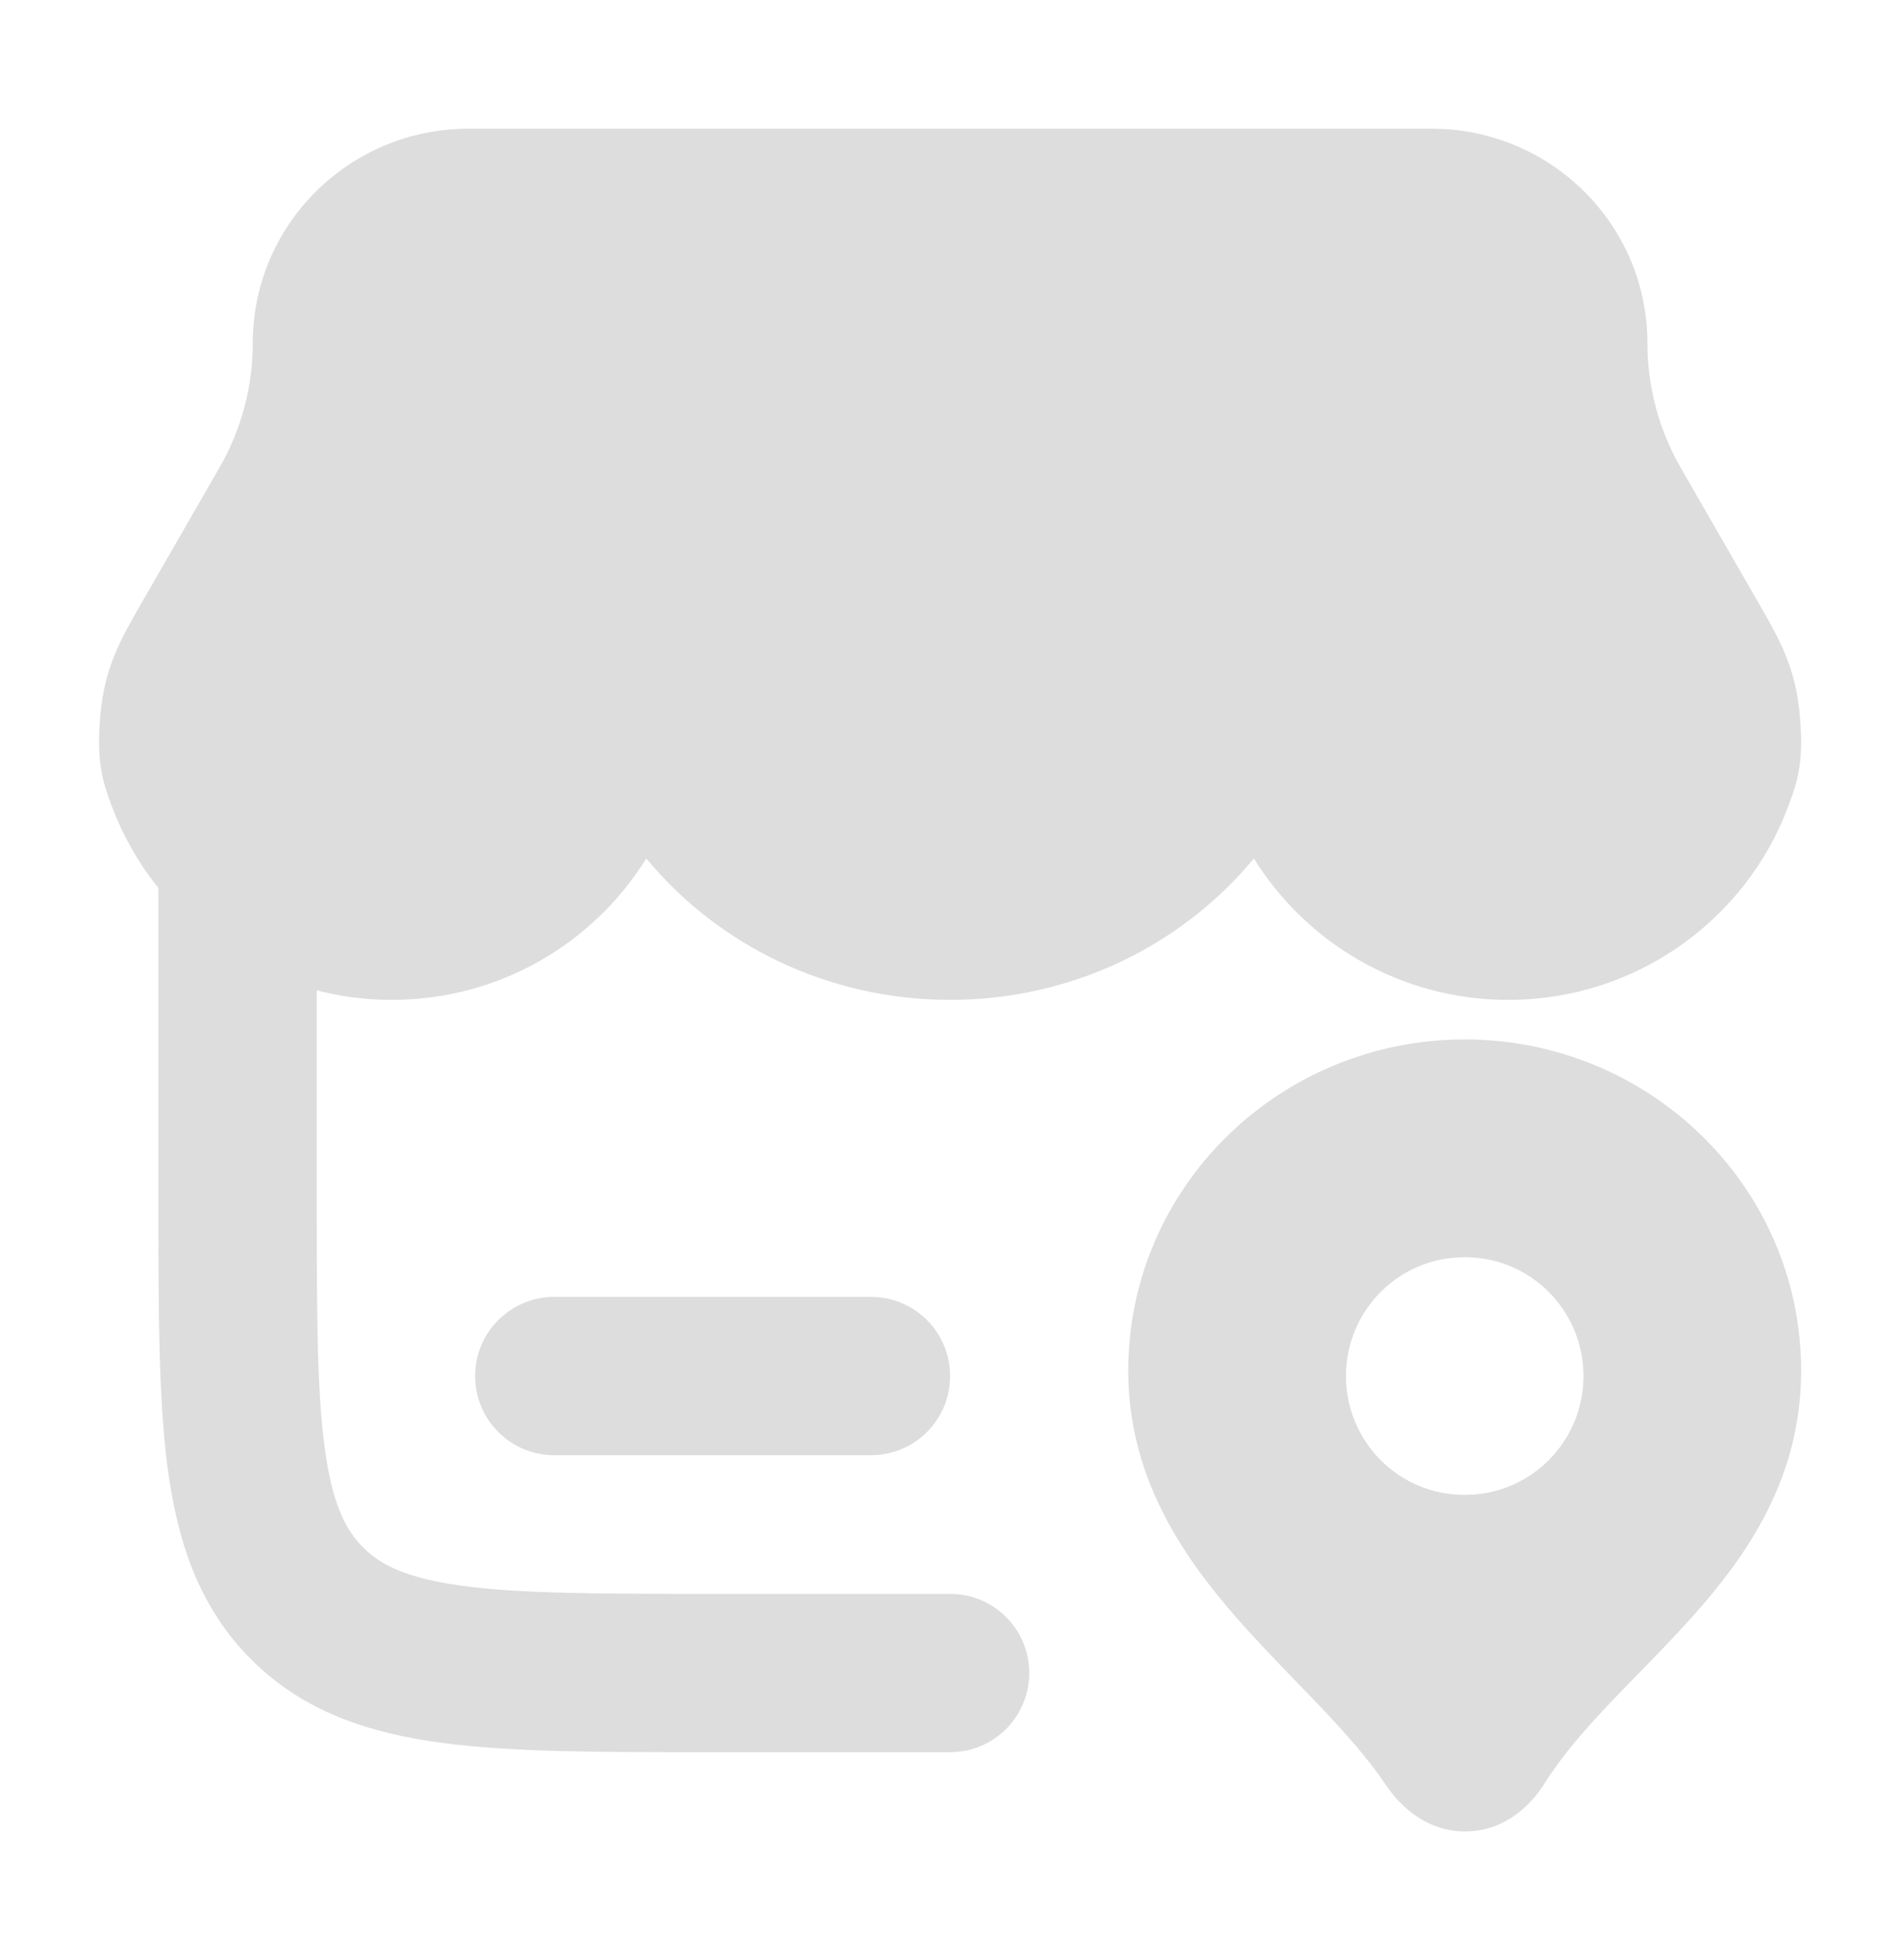
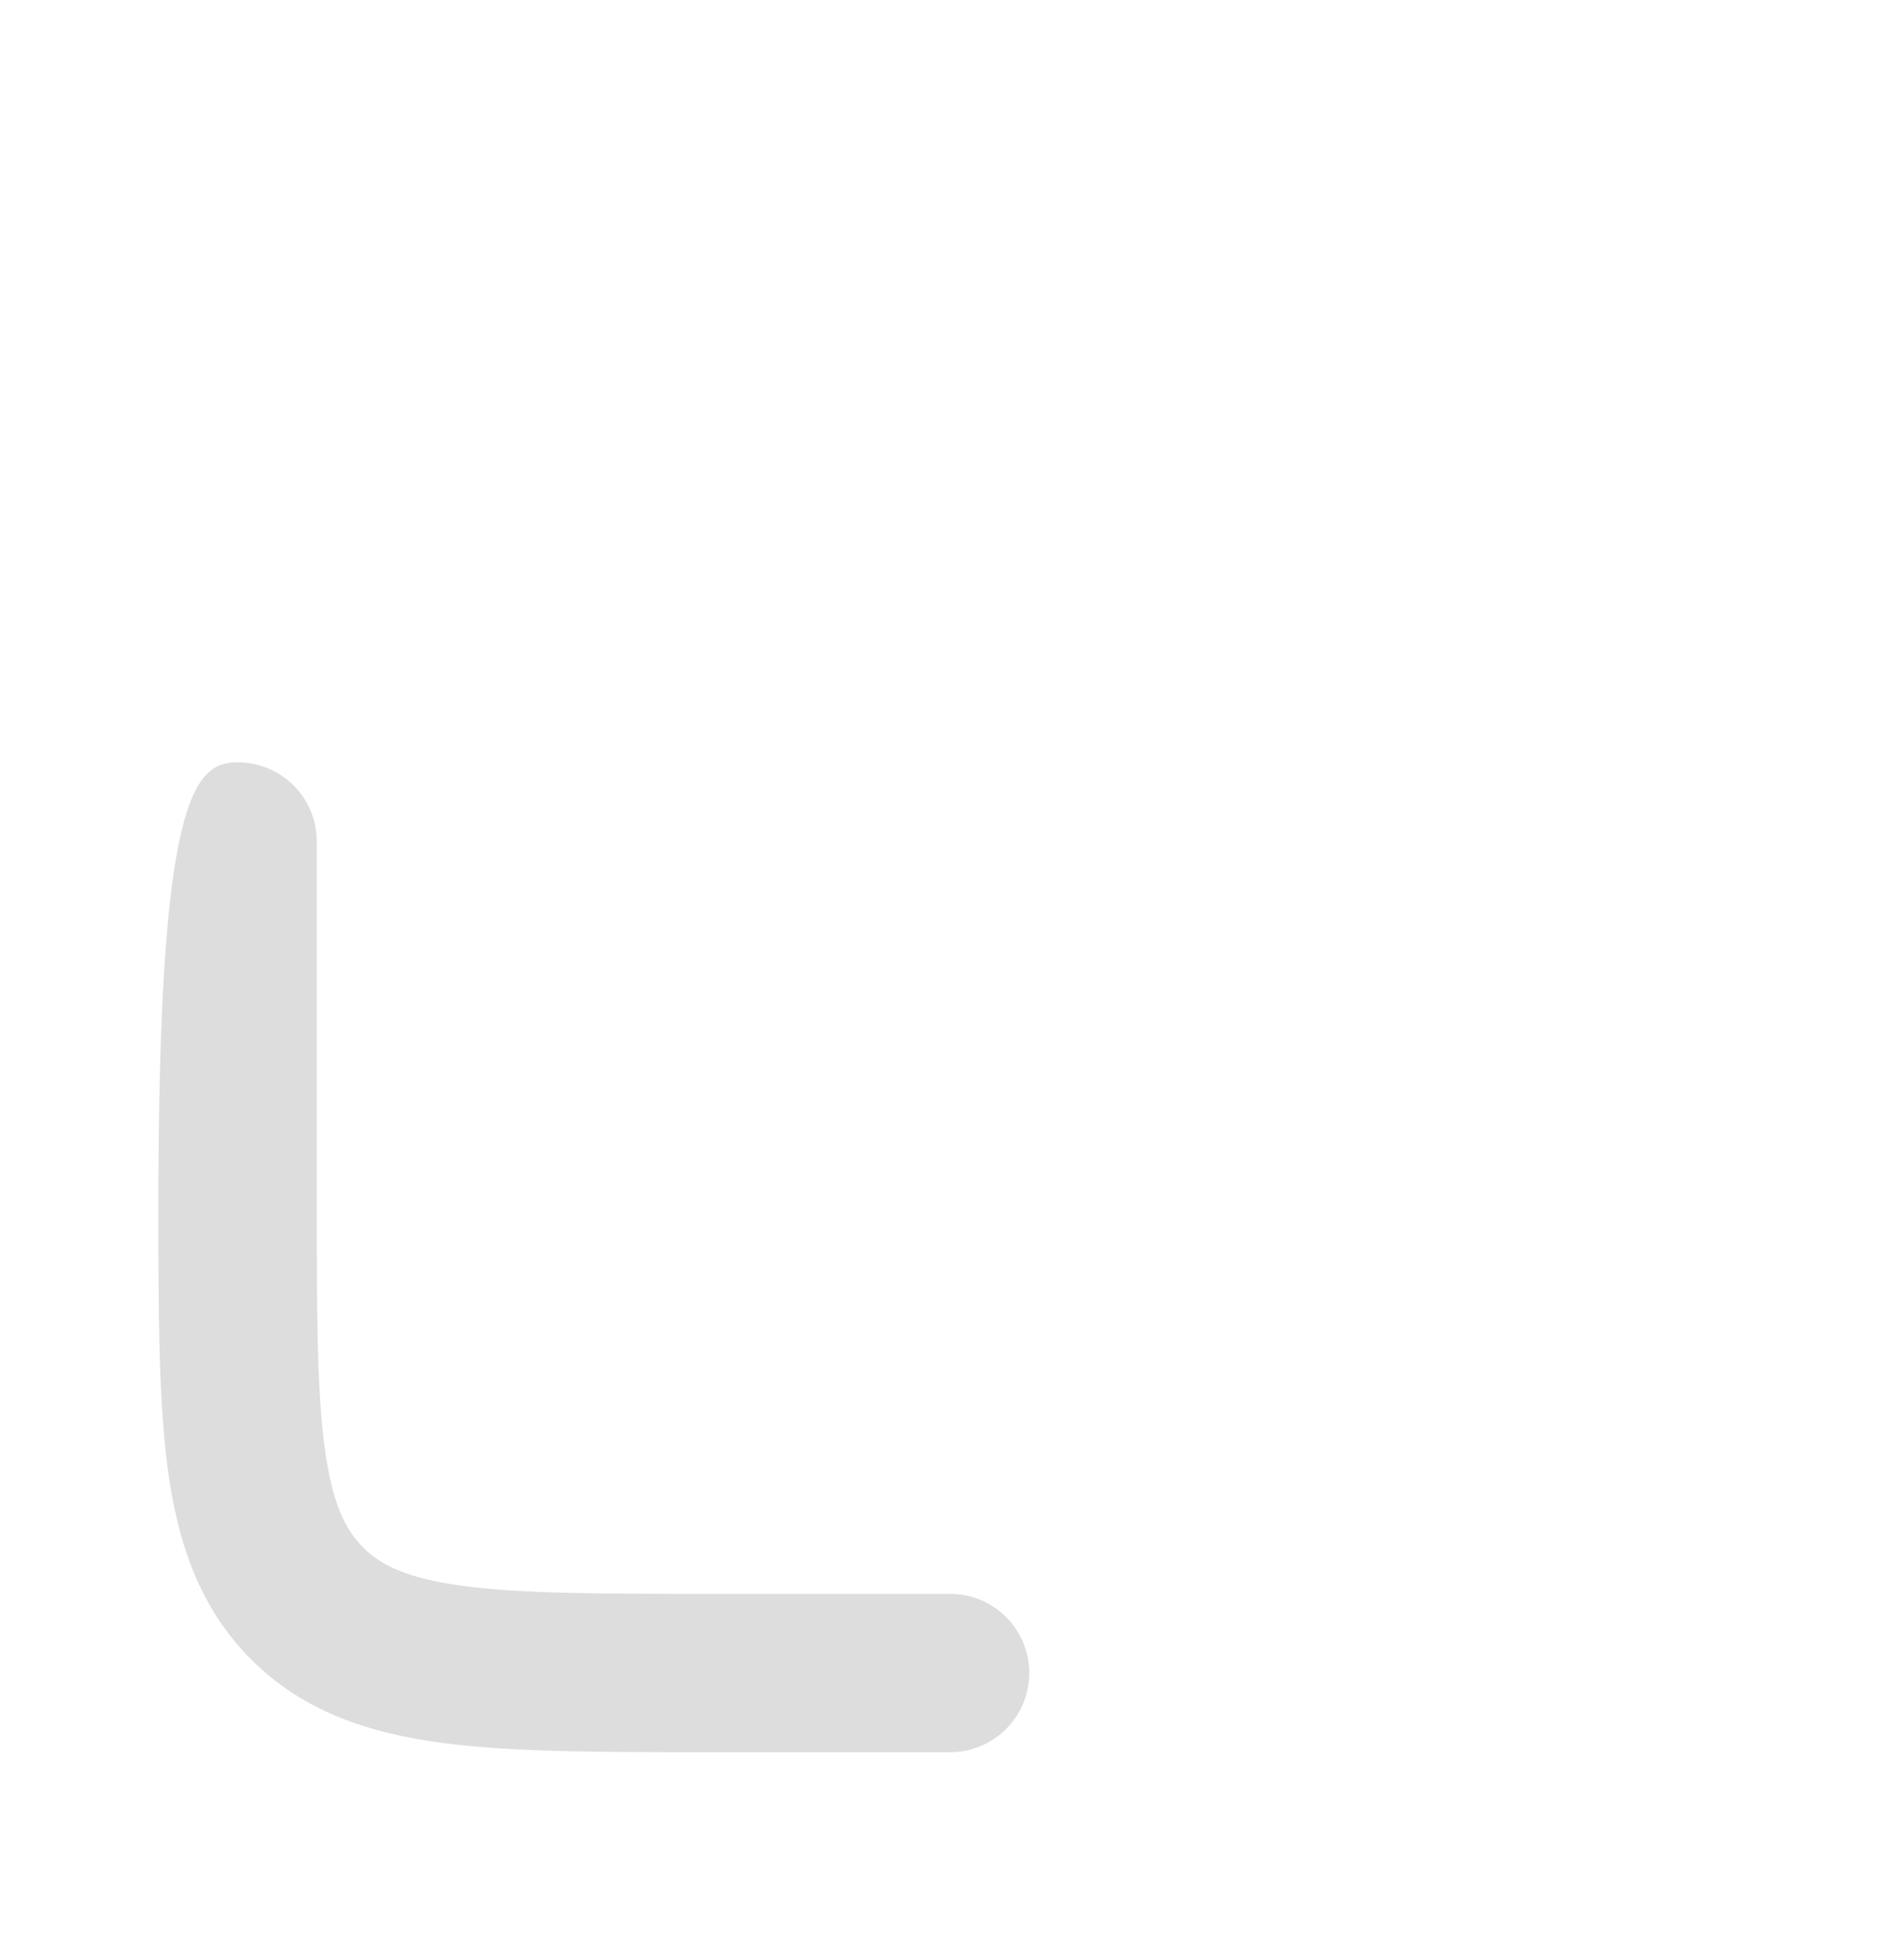
<svg xmlns="http://www.w3.org/2000/svg" width="32" height="33" viewBox="0 0 32 33" fill="none">
-   <path d="M4.001 12.834C4.738 12.834 5.335 13.43 5.335 14.167V20.167C5.335 22.09 5.337 23.398 5.469 24.378C5.596 25.32 5.819 25.756 6.116 26.052C6.412 26.349 6.848 26.572 7.79 26.699C8.77 26.831 10.078 26.834 12.001 26.834H16.001C16.738 26.834 17.335 27.43 17.335 28.167C17.335 28.903 16.738 29.5 16.001 29.5H11.907C10.102 29.5 8.613 29.5 7.435 29.342C6.197 29.175 5.105 28.813 4.23 27.938C3.355 27.063 2.993 25.971 2.826 24.734C2.668 23.555 2.668 22.066 2.668 20.261L2.668 14.167C2.668 13.43 3.265 12.834 4.001 12.834Z" fill="#DDDDDD" />
-   <path d="M4.257 5.779C4.257 3.777 5.889 2.167 7.888 2.167H24.114C26.113 2.167 27.746 3.777 27.746 5.779C27.746 6.513 27.939 7.235 28.306 7.873L29.621 10.157C29.966 10.756 30.247 11.243 30.314 12.056C30.342 12.386 30.345 12.665 30.303 12.933C30.262 13.19 30.185 13.396 30.129 13.547L30.12 13.57C29.41 15.477 27.564 16.834 25.403 16.834C23.595 16.834 22.004 15.883 21.118 14.453C19.913 15.91 18.061 16.834 16.001 16.834C13.942 16.834 12.089 15.91 10.885 14.453C9.998 15.883 8.408 16.834 6.6 16.834C4.438 16.834 2.593 15.477 1.882 13.57L1.874 13.547C1.817 13.396 1.74 13.19 1.7 12.933C1.658 12.665 1.661 12.386 1.688 12.056C1.756 11.243 2.036 10.756 2.381 10.157L3.696 7.873C4.064 7.235 4.257 6.513 4.257 5.779Z" fill="#DDDDDD" />
-   <path fill-rule="evenodd" clip-rule="evenodd" d="M8.002 23.167C8.002 22.43 8.599 21.834 9.335 21.834H14.669C15.405 21.834 16.002 22.43 16.002 23.167C16.002 23.903 15.405 24.5 14.669 24.5H9.335C8.599 24.5 8.002 23.903 8.002 23.167Z" fill="#DDDDDD" />
-   <path fill-rule="evenodd" clip-rule="evenodd" d="M24.669 17.5C21.557 17.5 19.002 19.98 19.002 23.079C19.002 24.845 19.89 26.164 20.811 27.22C21.14 27.596 21.5 27.969 21.837 28.317L21.838 28.317L21.838 28.318C21.965 28.45 22.09 28.578 22.208 28.702C22.656 29.173 23.041 29.607 23.339 30.049C23.588 30.419 24.033 30.834 24.676 30.834C25.33 30.834 25.774 30.407 26.016 30.023C26.298 29.572 26.672 29.14 27.113 28.675C27.257 28.524 27.415 28.361 27.579 28.193L27.58 28.193L27.58 28.193L27.58 28.193C27.886 27.879 28.212 27.544 28.502 27.22C29.43 26.182 30.335 24.881 30.335 23.079C30.335 19.98 27.78 17.5 24.669 17.5ZM24.66 25.167C23.56 25.167 22.669 24.272 22.669 23.167C22.669 22.063 23.56 21.167 24.66 21.167H24.678C25.777 21.167 26.669 22.063 26.669 23.167C26.669 24.272 25.777 25.167 24.678 25.167H24.66Z" fill="#DDDDDD" />
+   <path d="M4.001 12.834C4.738 12.834 5.335 13.43 5.335 14.167V20.167C5.335 22.09 5.337 23.398 5.469 24.378C5.596 25.32 5.819 25.756 6.116 26.052C6.412 26.349 6.848 26.572 7.79 26.699C8.77 26.831 10.078 26.834 12.001 26.834H16.001C16.738 26.834 17.335 27.43 17.335 28.167C17.335 28.903 16.738 29.5 16.001 29.5H11.907C10.102 29.5 8.613 29.5 7.435 29.342C6.197 29.175 5.105 28.813 4.23 27.938C3.355 27.063 2.993 25.971 2.826 24.734C2.668 23.555 2.668 22.066 2.668 20.261C2.668 13.43 3.265 12.834 4.001 12.834Z" fill="#DDDDDD" />
</svg>